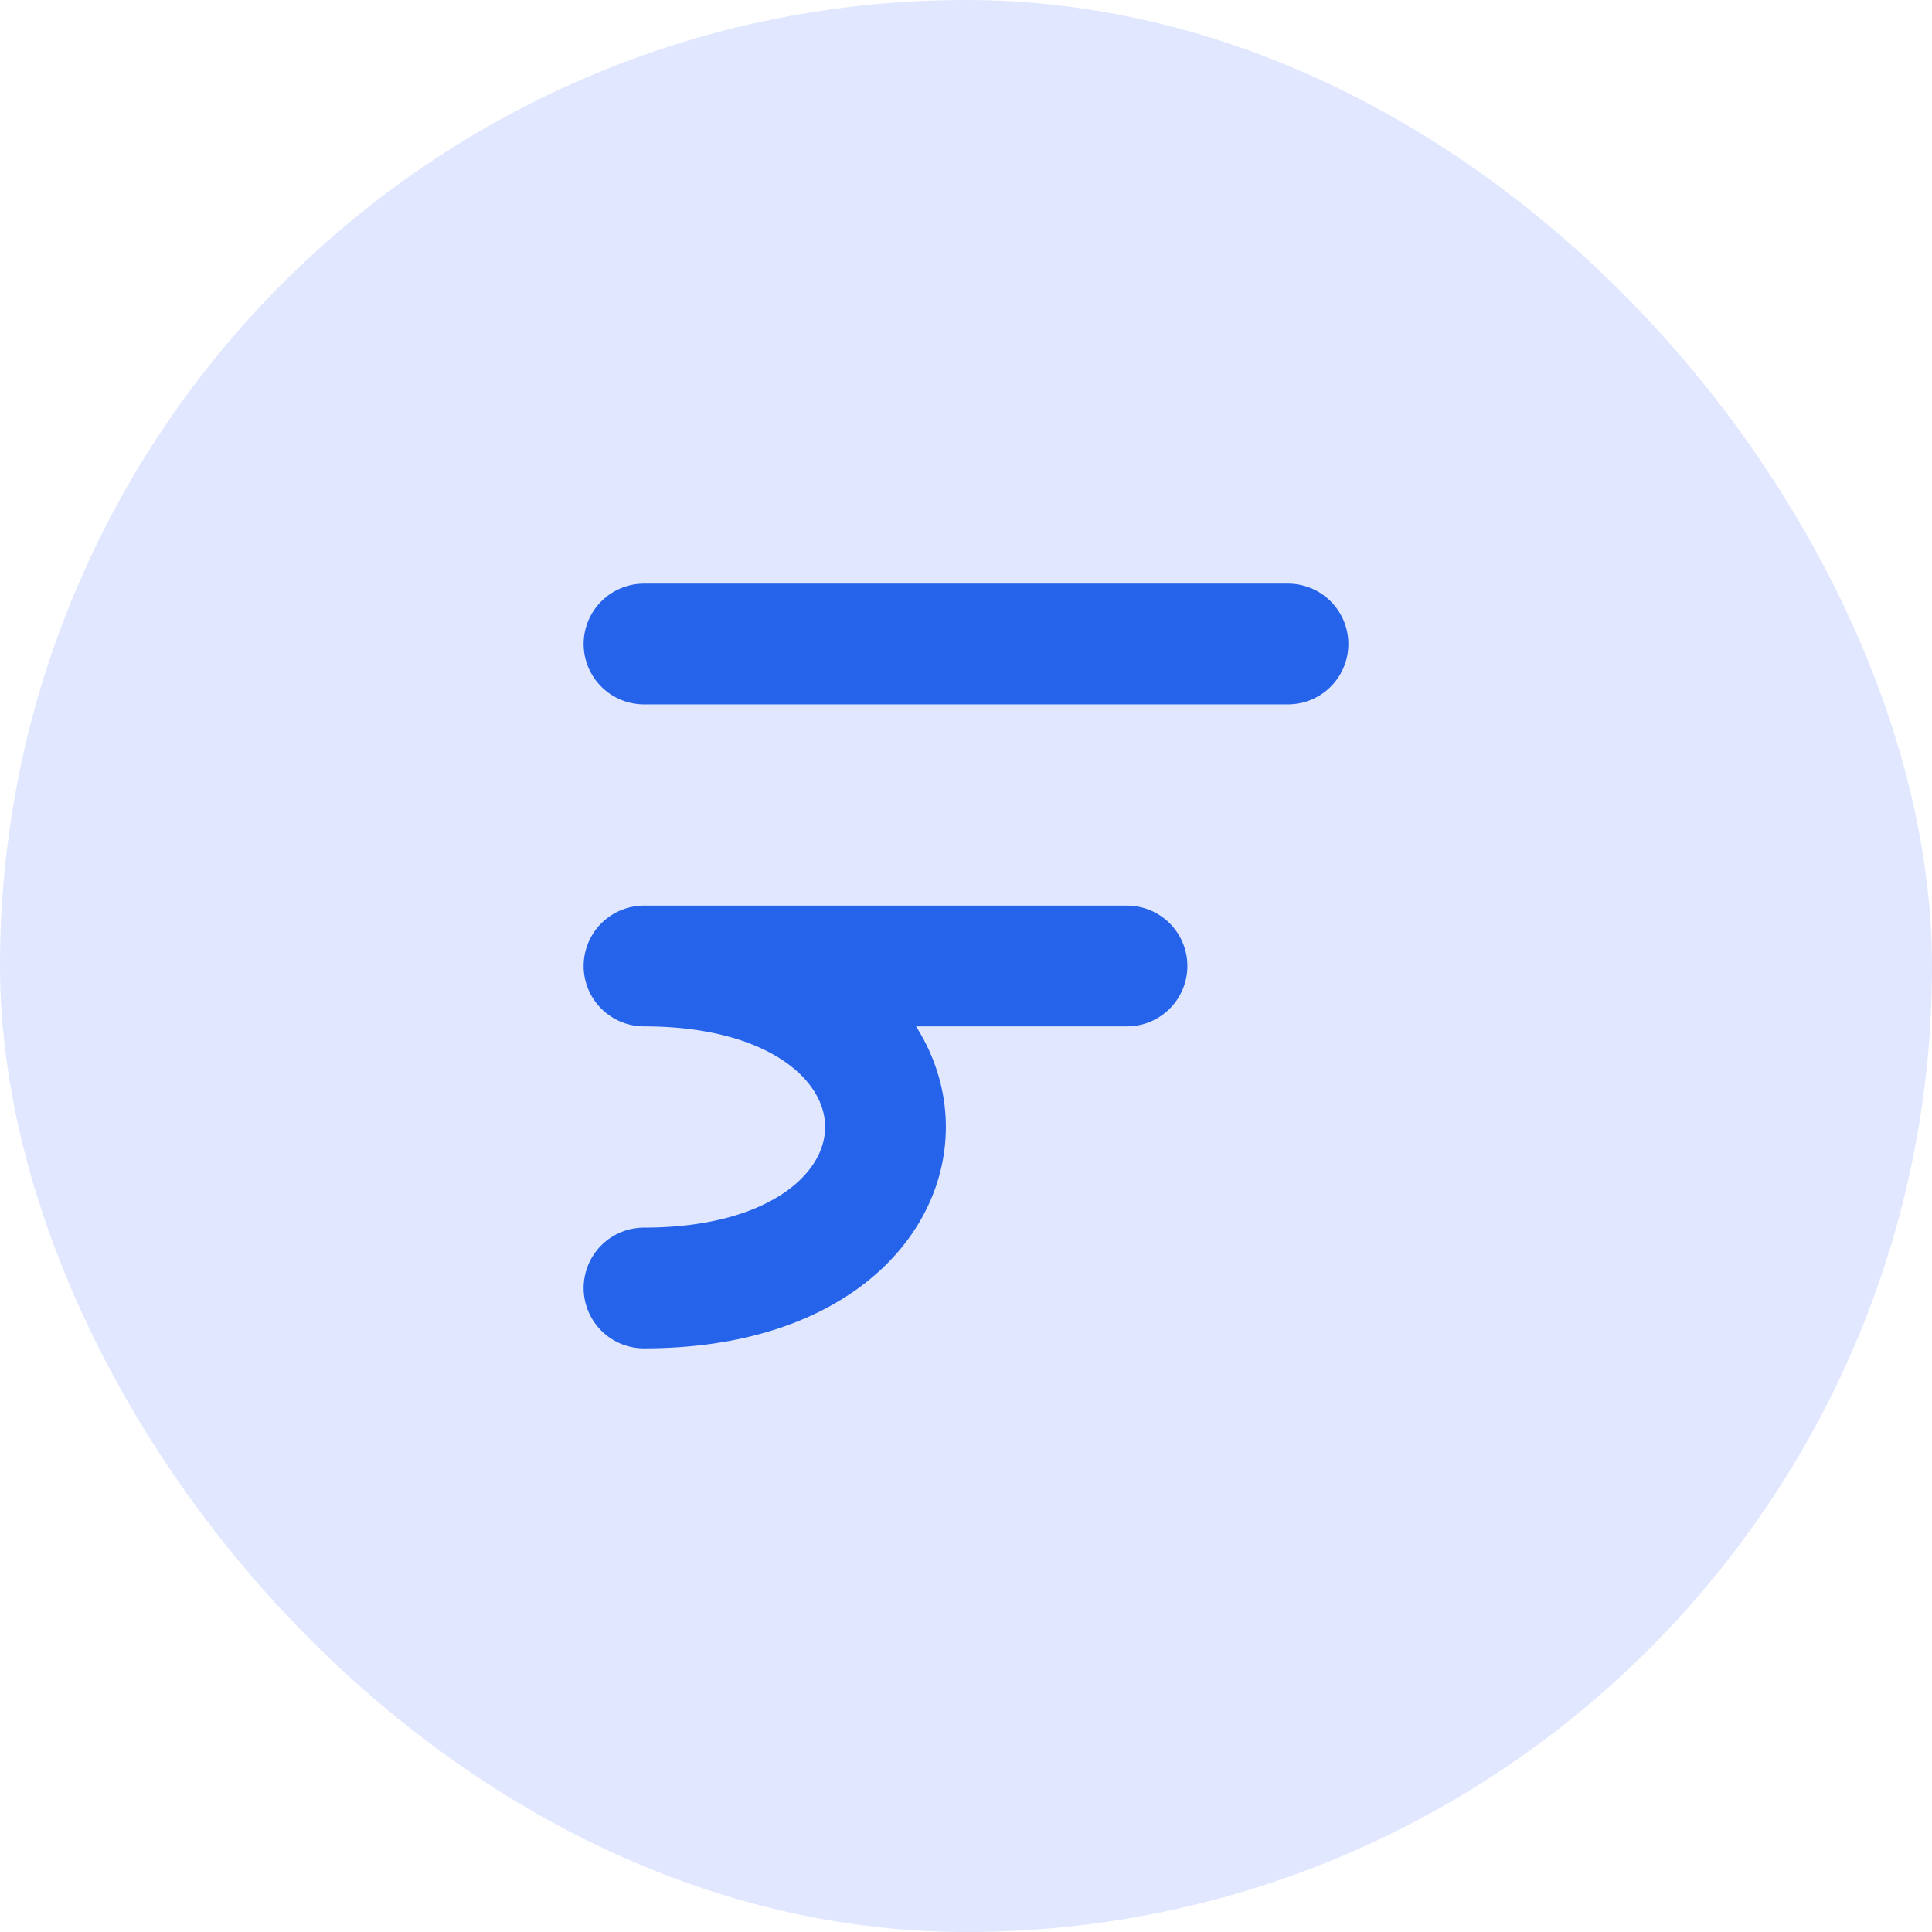
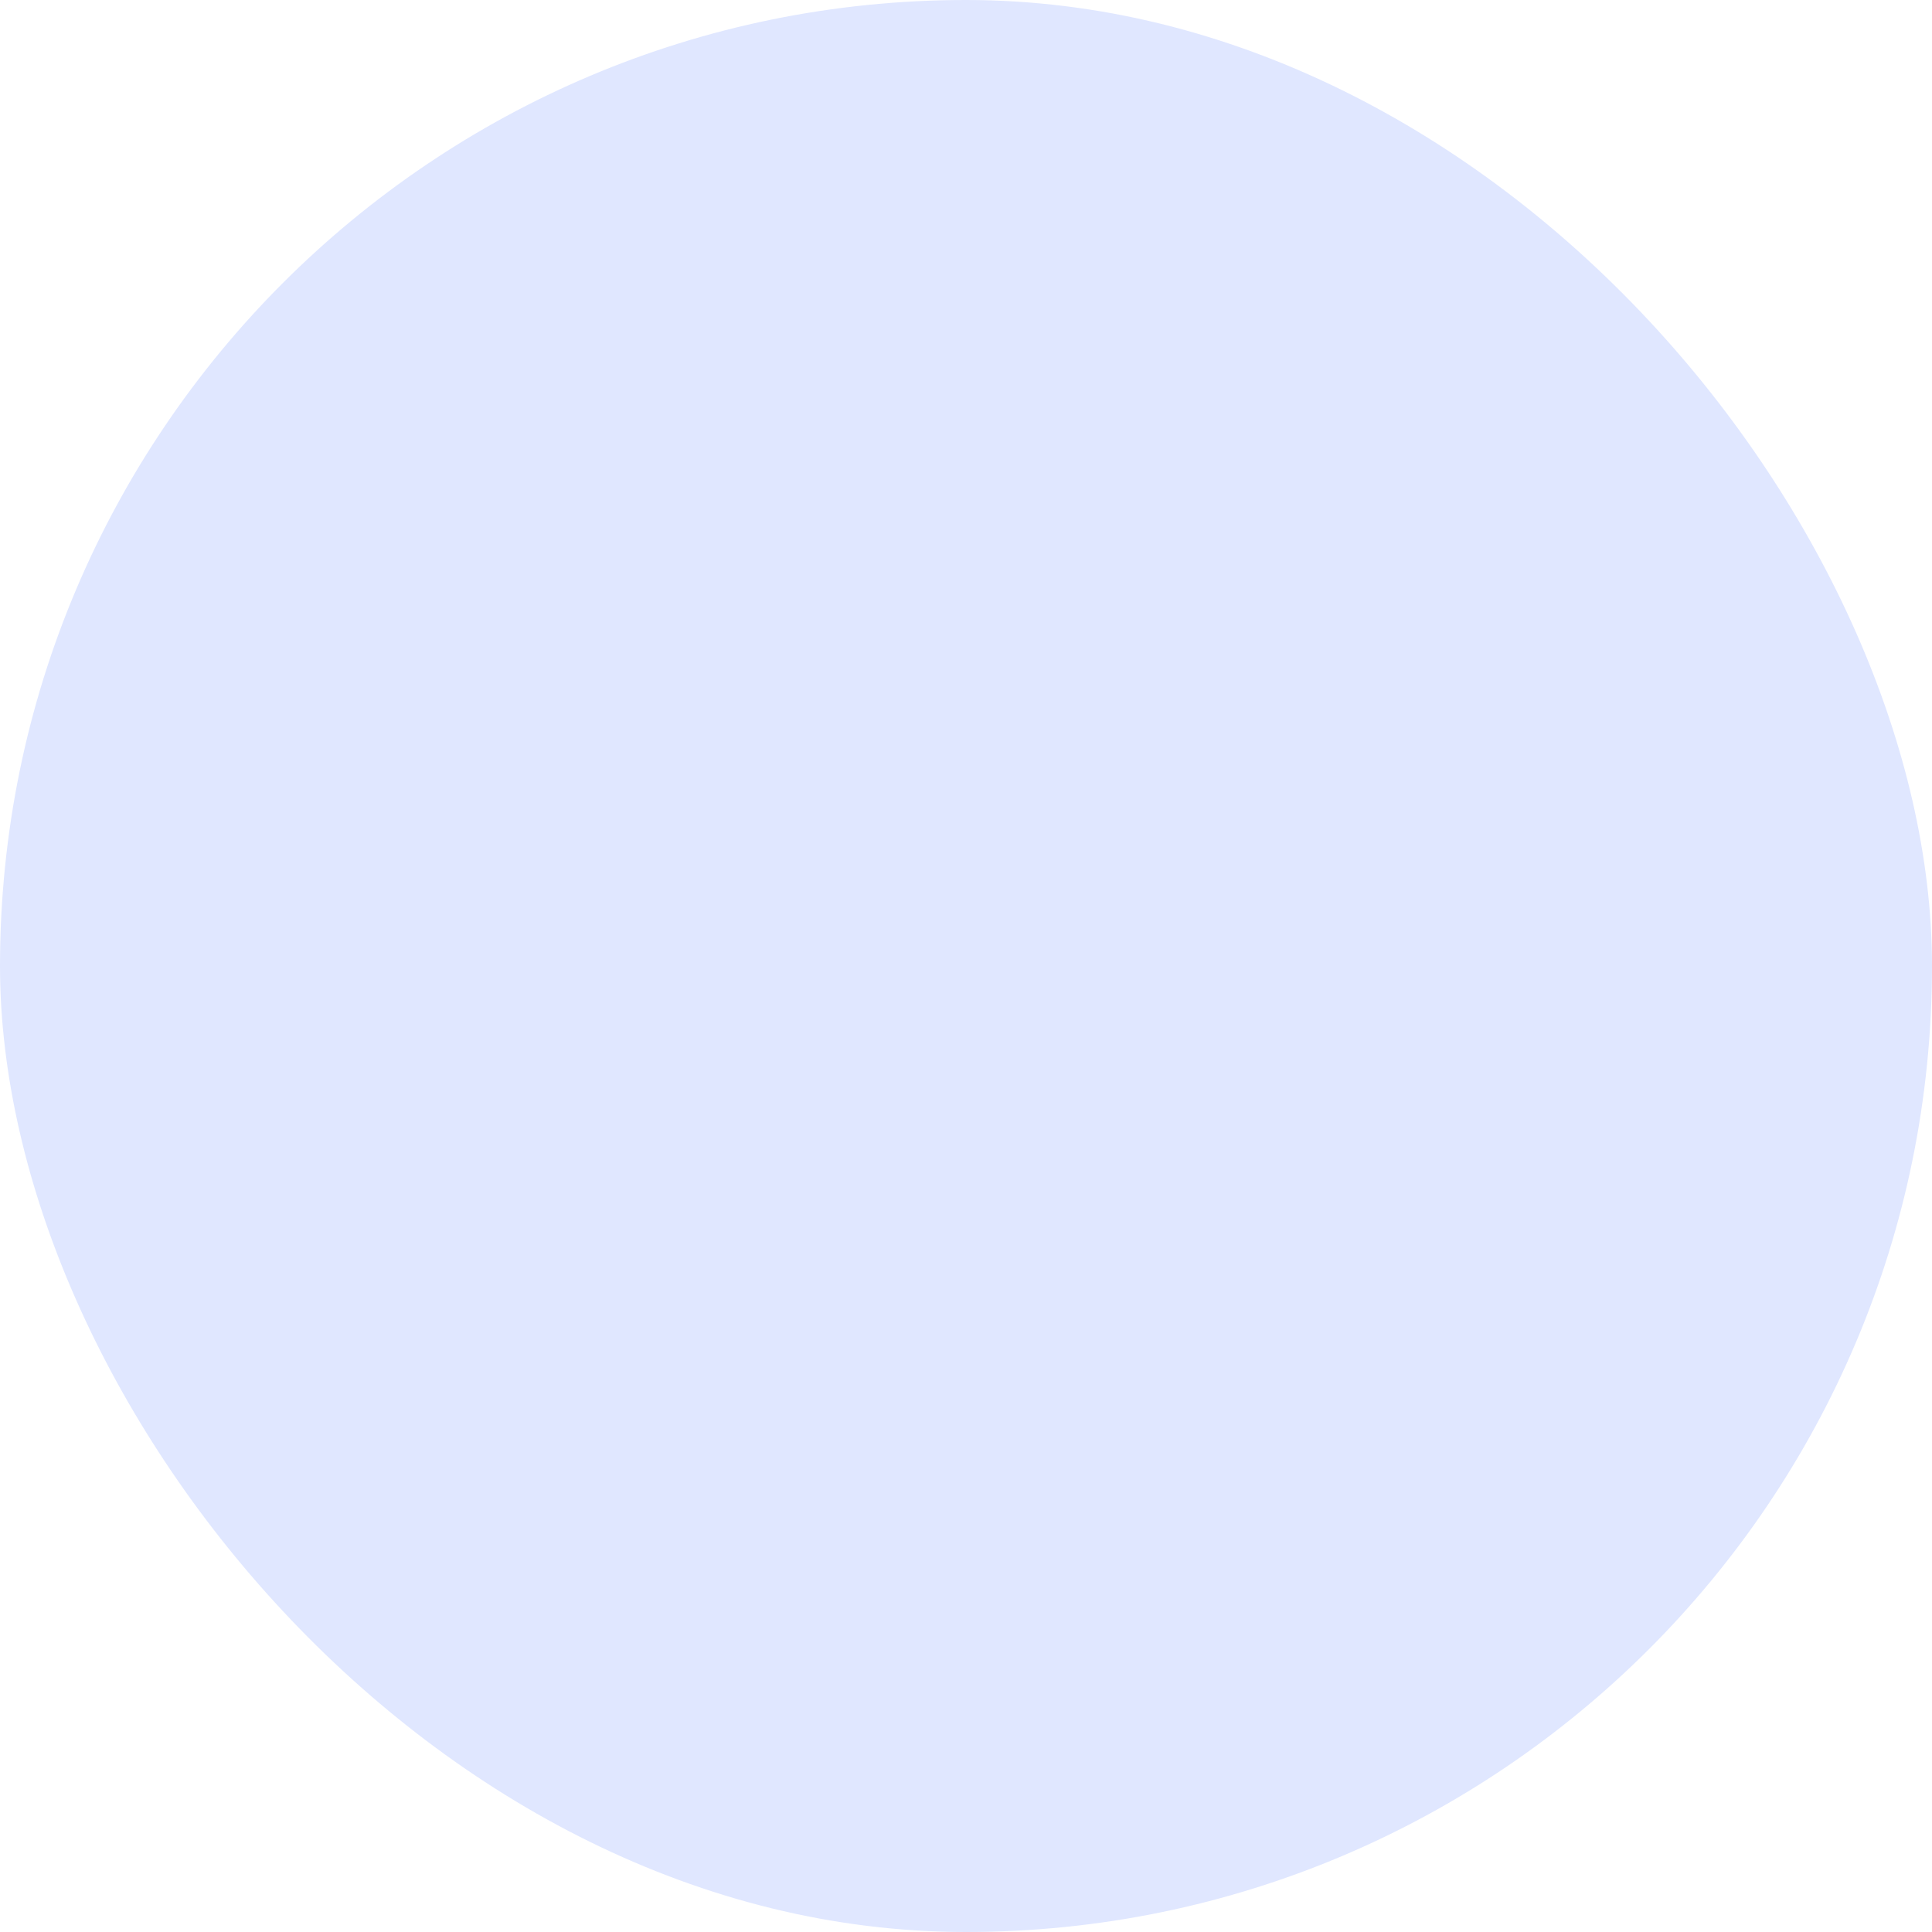
<svg xmlns="http://www.w3.org/2000/svg" width="48" height="48" viewBox="0 0 48 48" fill="none">
  <rect width="48" height="48" rx="24" fill="#e0e7ff" />
-   <path d="M16 16h16M16 24h12M16 32c8 0 8-8 0-8h8" stroke="#2563eb" stroke-width="3" stroke-linecap="round" />
</svg>